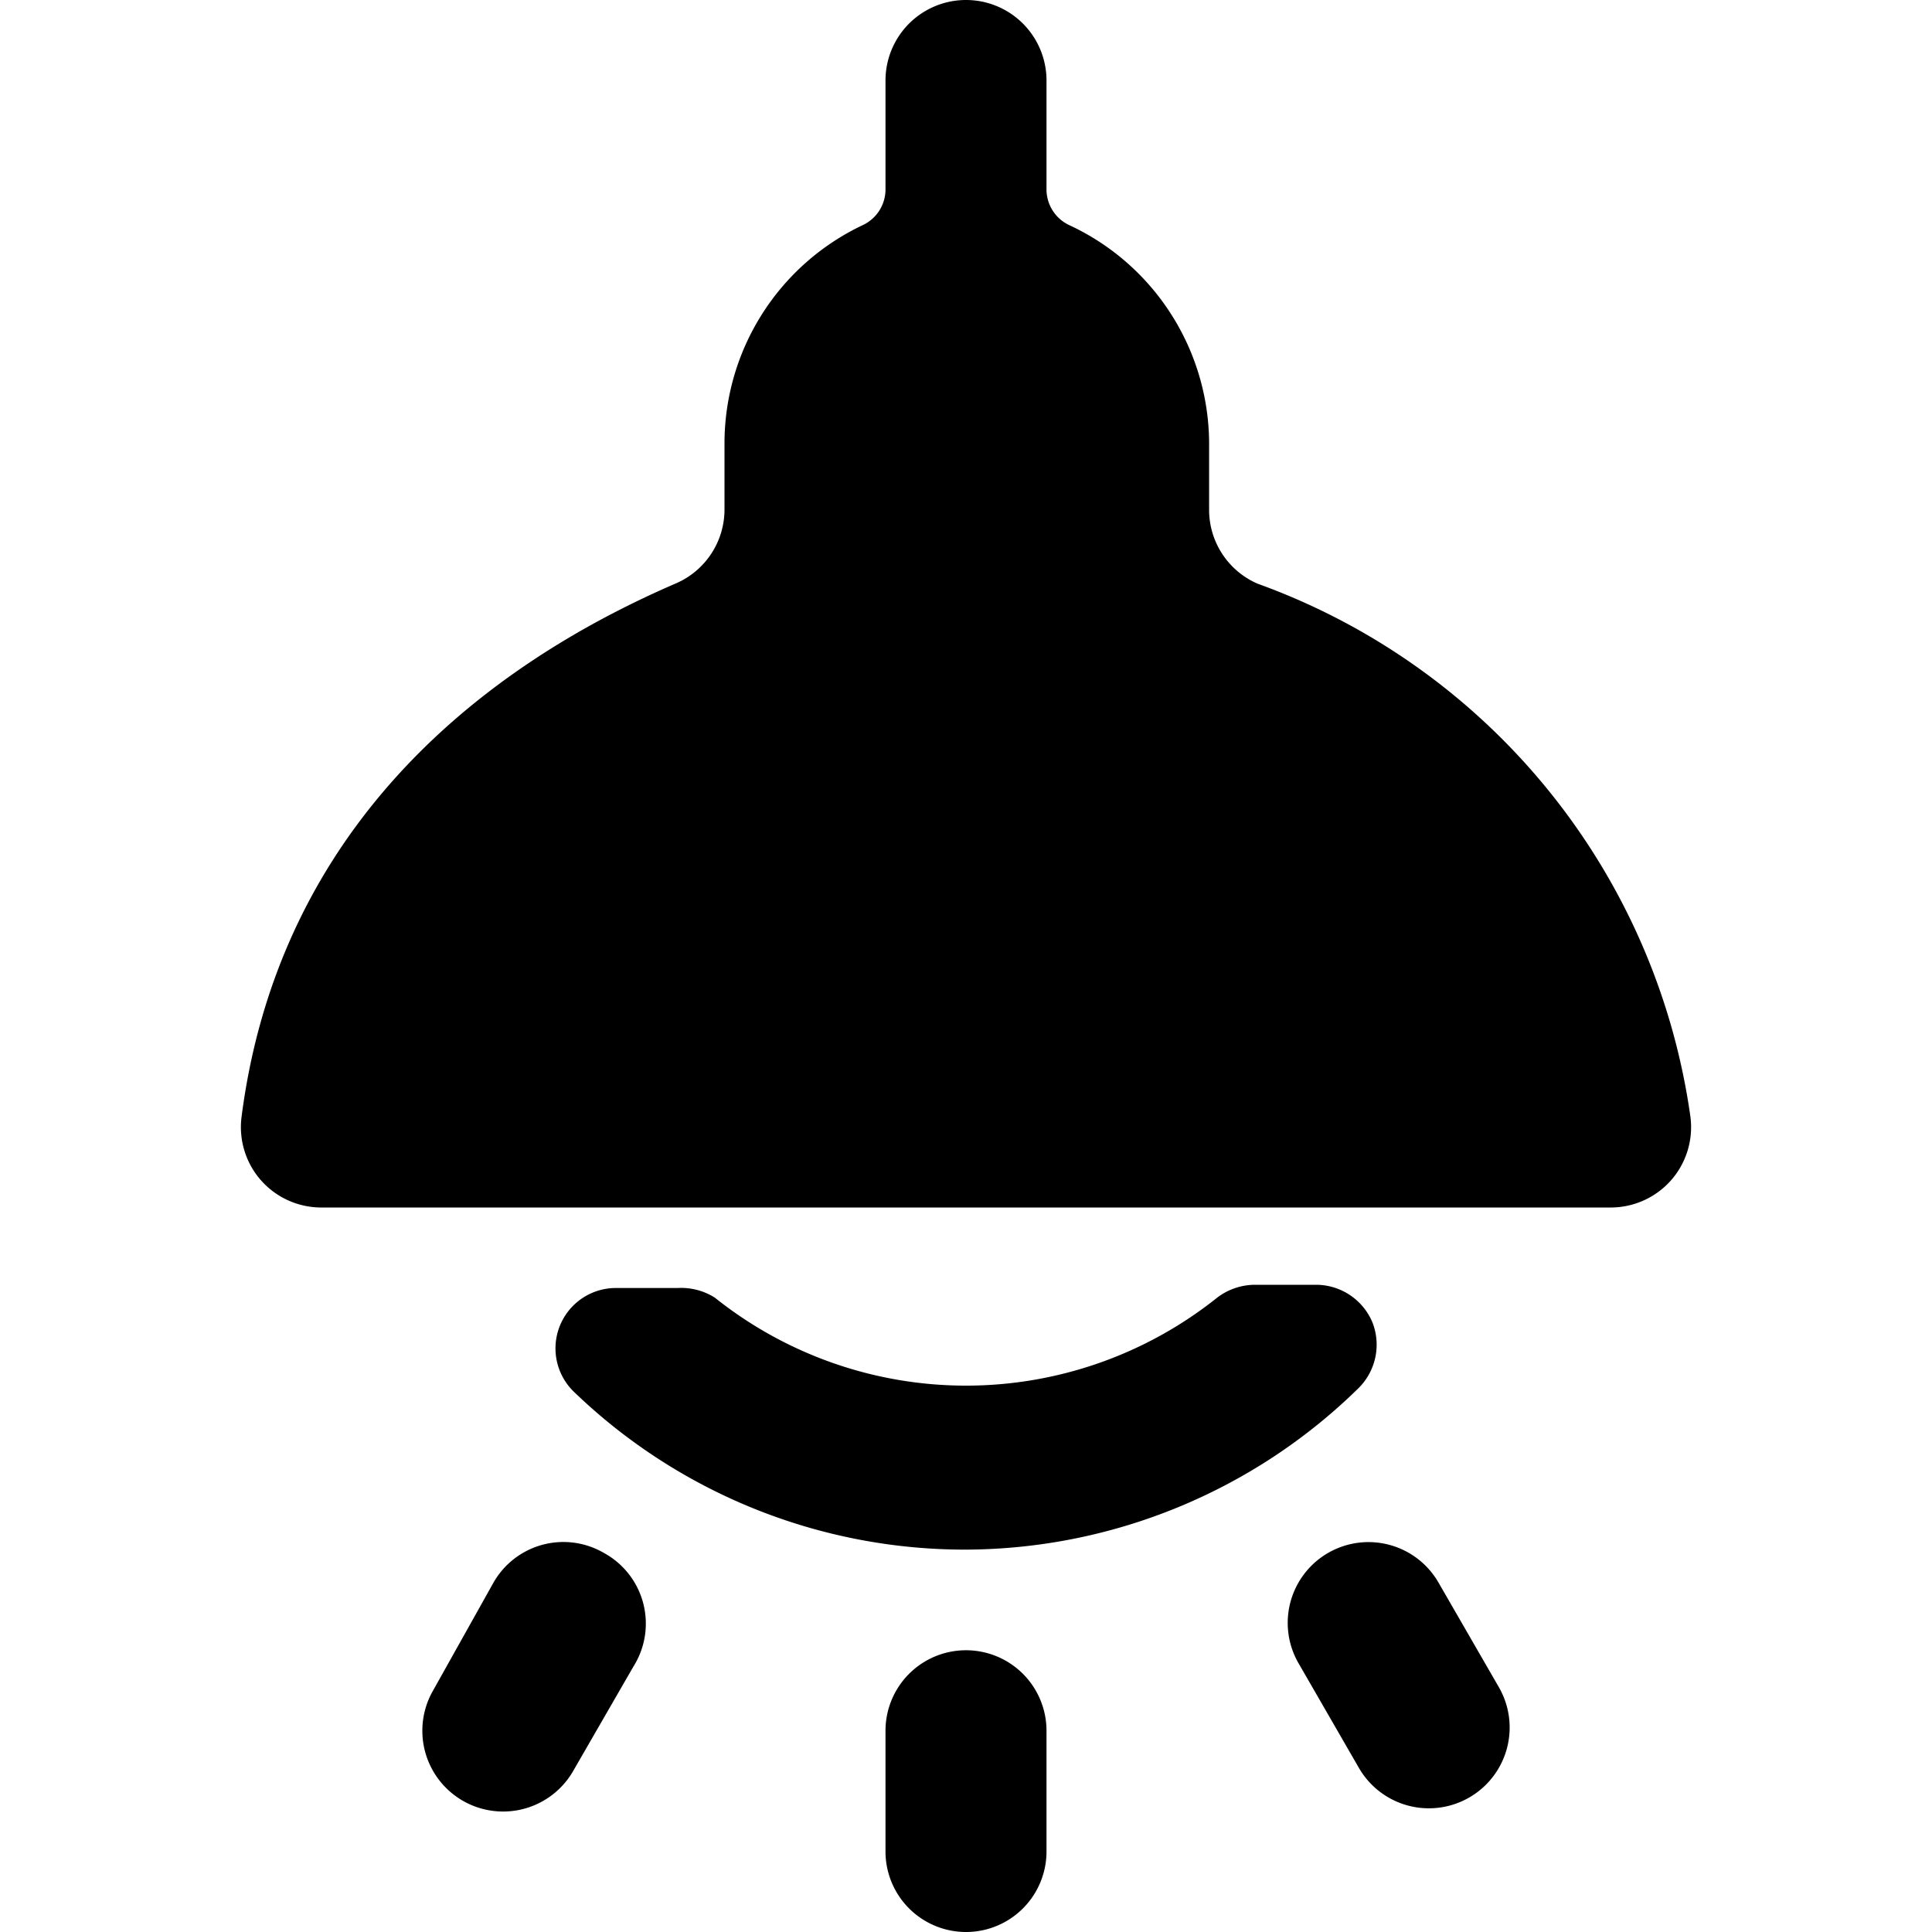
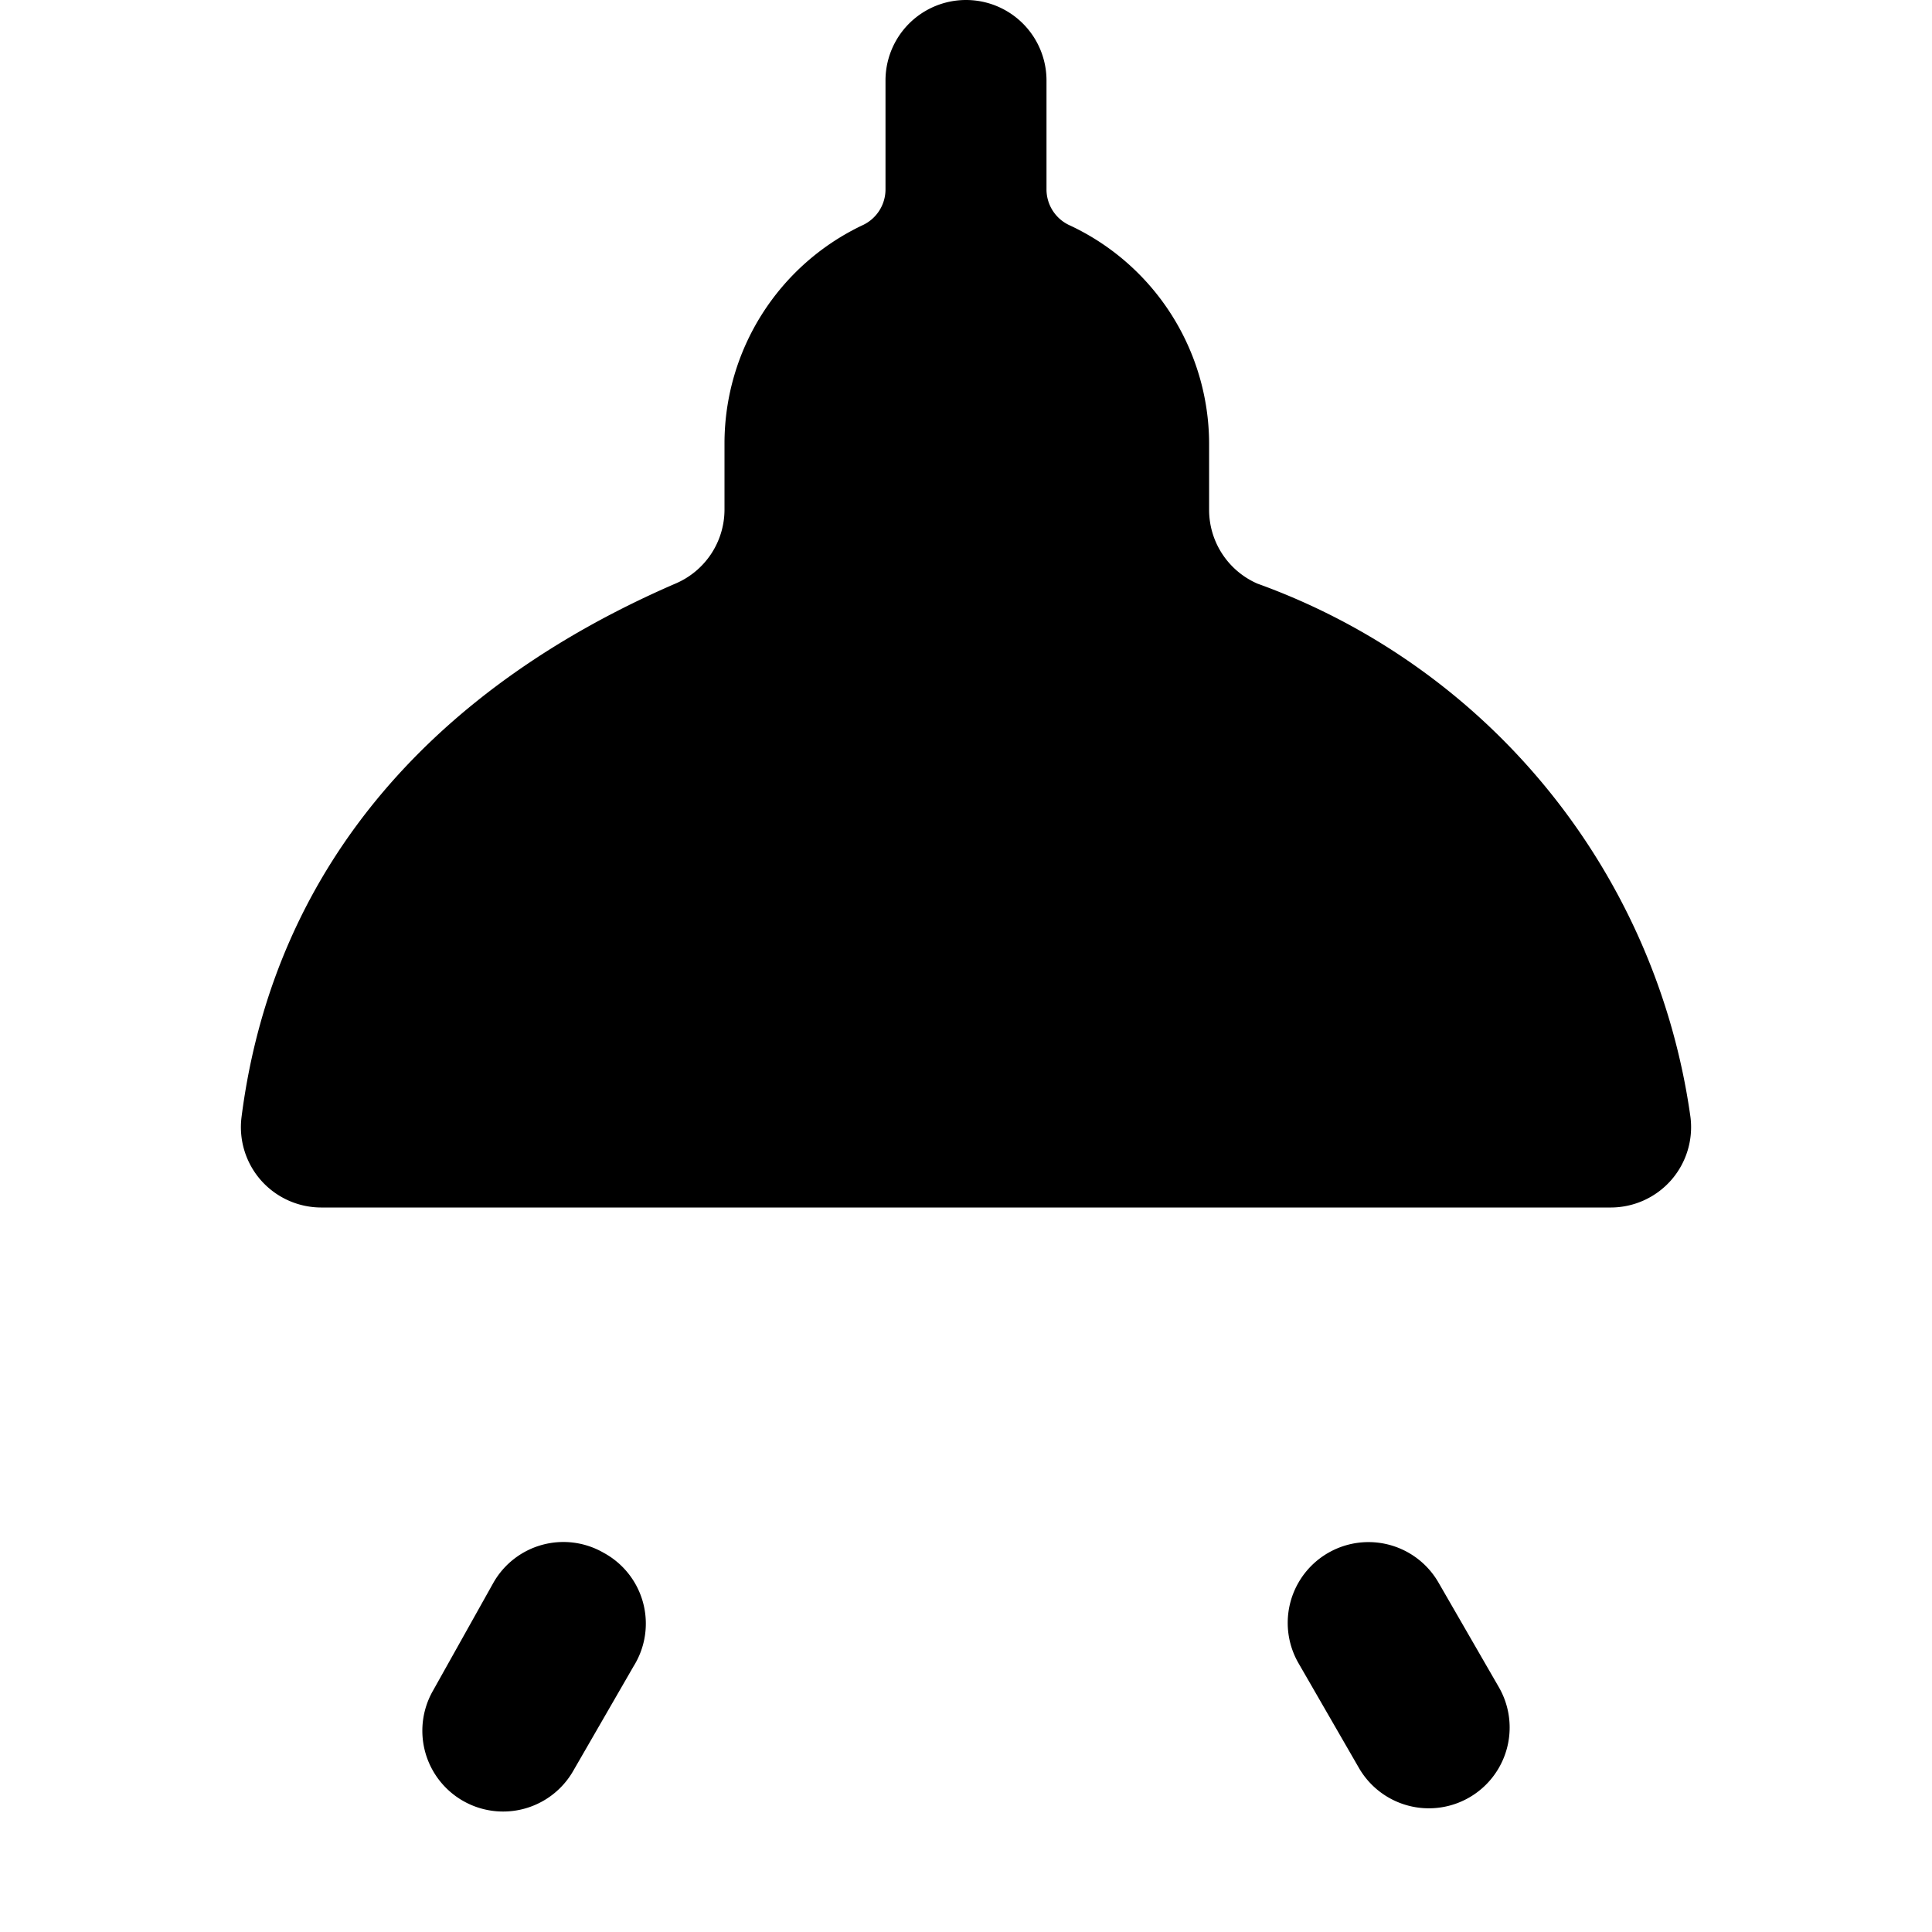
<svg xmlns="http://www.w3.org/2000/svg" viewBox="0 0 24 24">
  <g>
-     <path d="M12 20.5a1 1 0 0 0 -1 1V23a1 1 0 0 0 2 0v-1.5a1 1 0 0 0 -1 -1Z" fill="#000000" stroke-width="1" />
    <path d="M17.87 19.66a1 1 0 0 0 -1.74 1l0.75 1.3a1 1 0 0 0 1.74 -1Z" fill="#000000" stroke-width="1" />
    <path d="M7.5 19.29a1 1 0 0 0 -1.37 0.37L5.38 21a1 1 0 0 0 1.74 1l0.75 -1.3a1 1 0 0 0 -0.37 -1.41Z" fill="#000000" stroke-width="1" />
    <path d="M15.62 7.25a1 1 0 0 1 -0.6 -0.92V5.5a3 3 0 0 0 -1.73 -2.7 0.49 0.49 0 0 1 -0.29 -0.45V1a1 1 0 0 0 -2 0v1.35a0.49 0.49 0 0 1 -0.29 0.45A3 3 0 0 0 9 5.5v0.83a1 1 0 0 1 -0.61 0.92C5.5 8.5 3.41 10.67 3 13.88a1 1 0 0 0 0.24 0.78A1 1 0 0 0 4 15h16a1 1 0 0 0 0.76 -0.34 1 1 0 0 0 0.24 -0.78 8.26 8.26 0 0 0 -5.38 -6.63Z" fill="#000000" stroke-width="1" />
-     <path d="M12 19.25a7 7 0 0 0 4.87 -2 0.76 0.76 0 0 0 0.18 -0.82 0.76 0.76 0 0 0 -0.7 -0.47h-0.77a0.78 0.78 0 0 0 -0.46 0.16 5 5 0 0 1 -6.24 0 0.78 0.78 0 0 0 -0.46 -0.12h-0.77a0.75 0.75 0 0 0 -0.52 1.29A7 7 0 0 0 12 19.25Z" fill="#000000" stroke-width="1" />
  </g>
</svg>